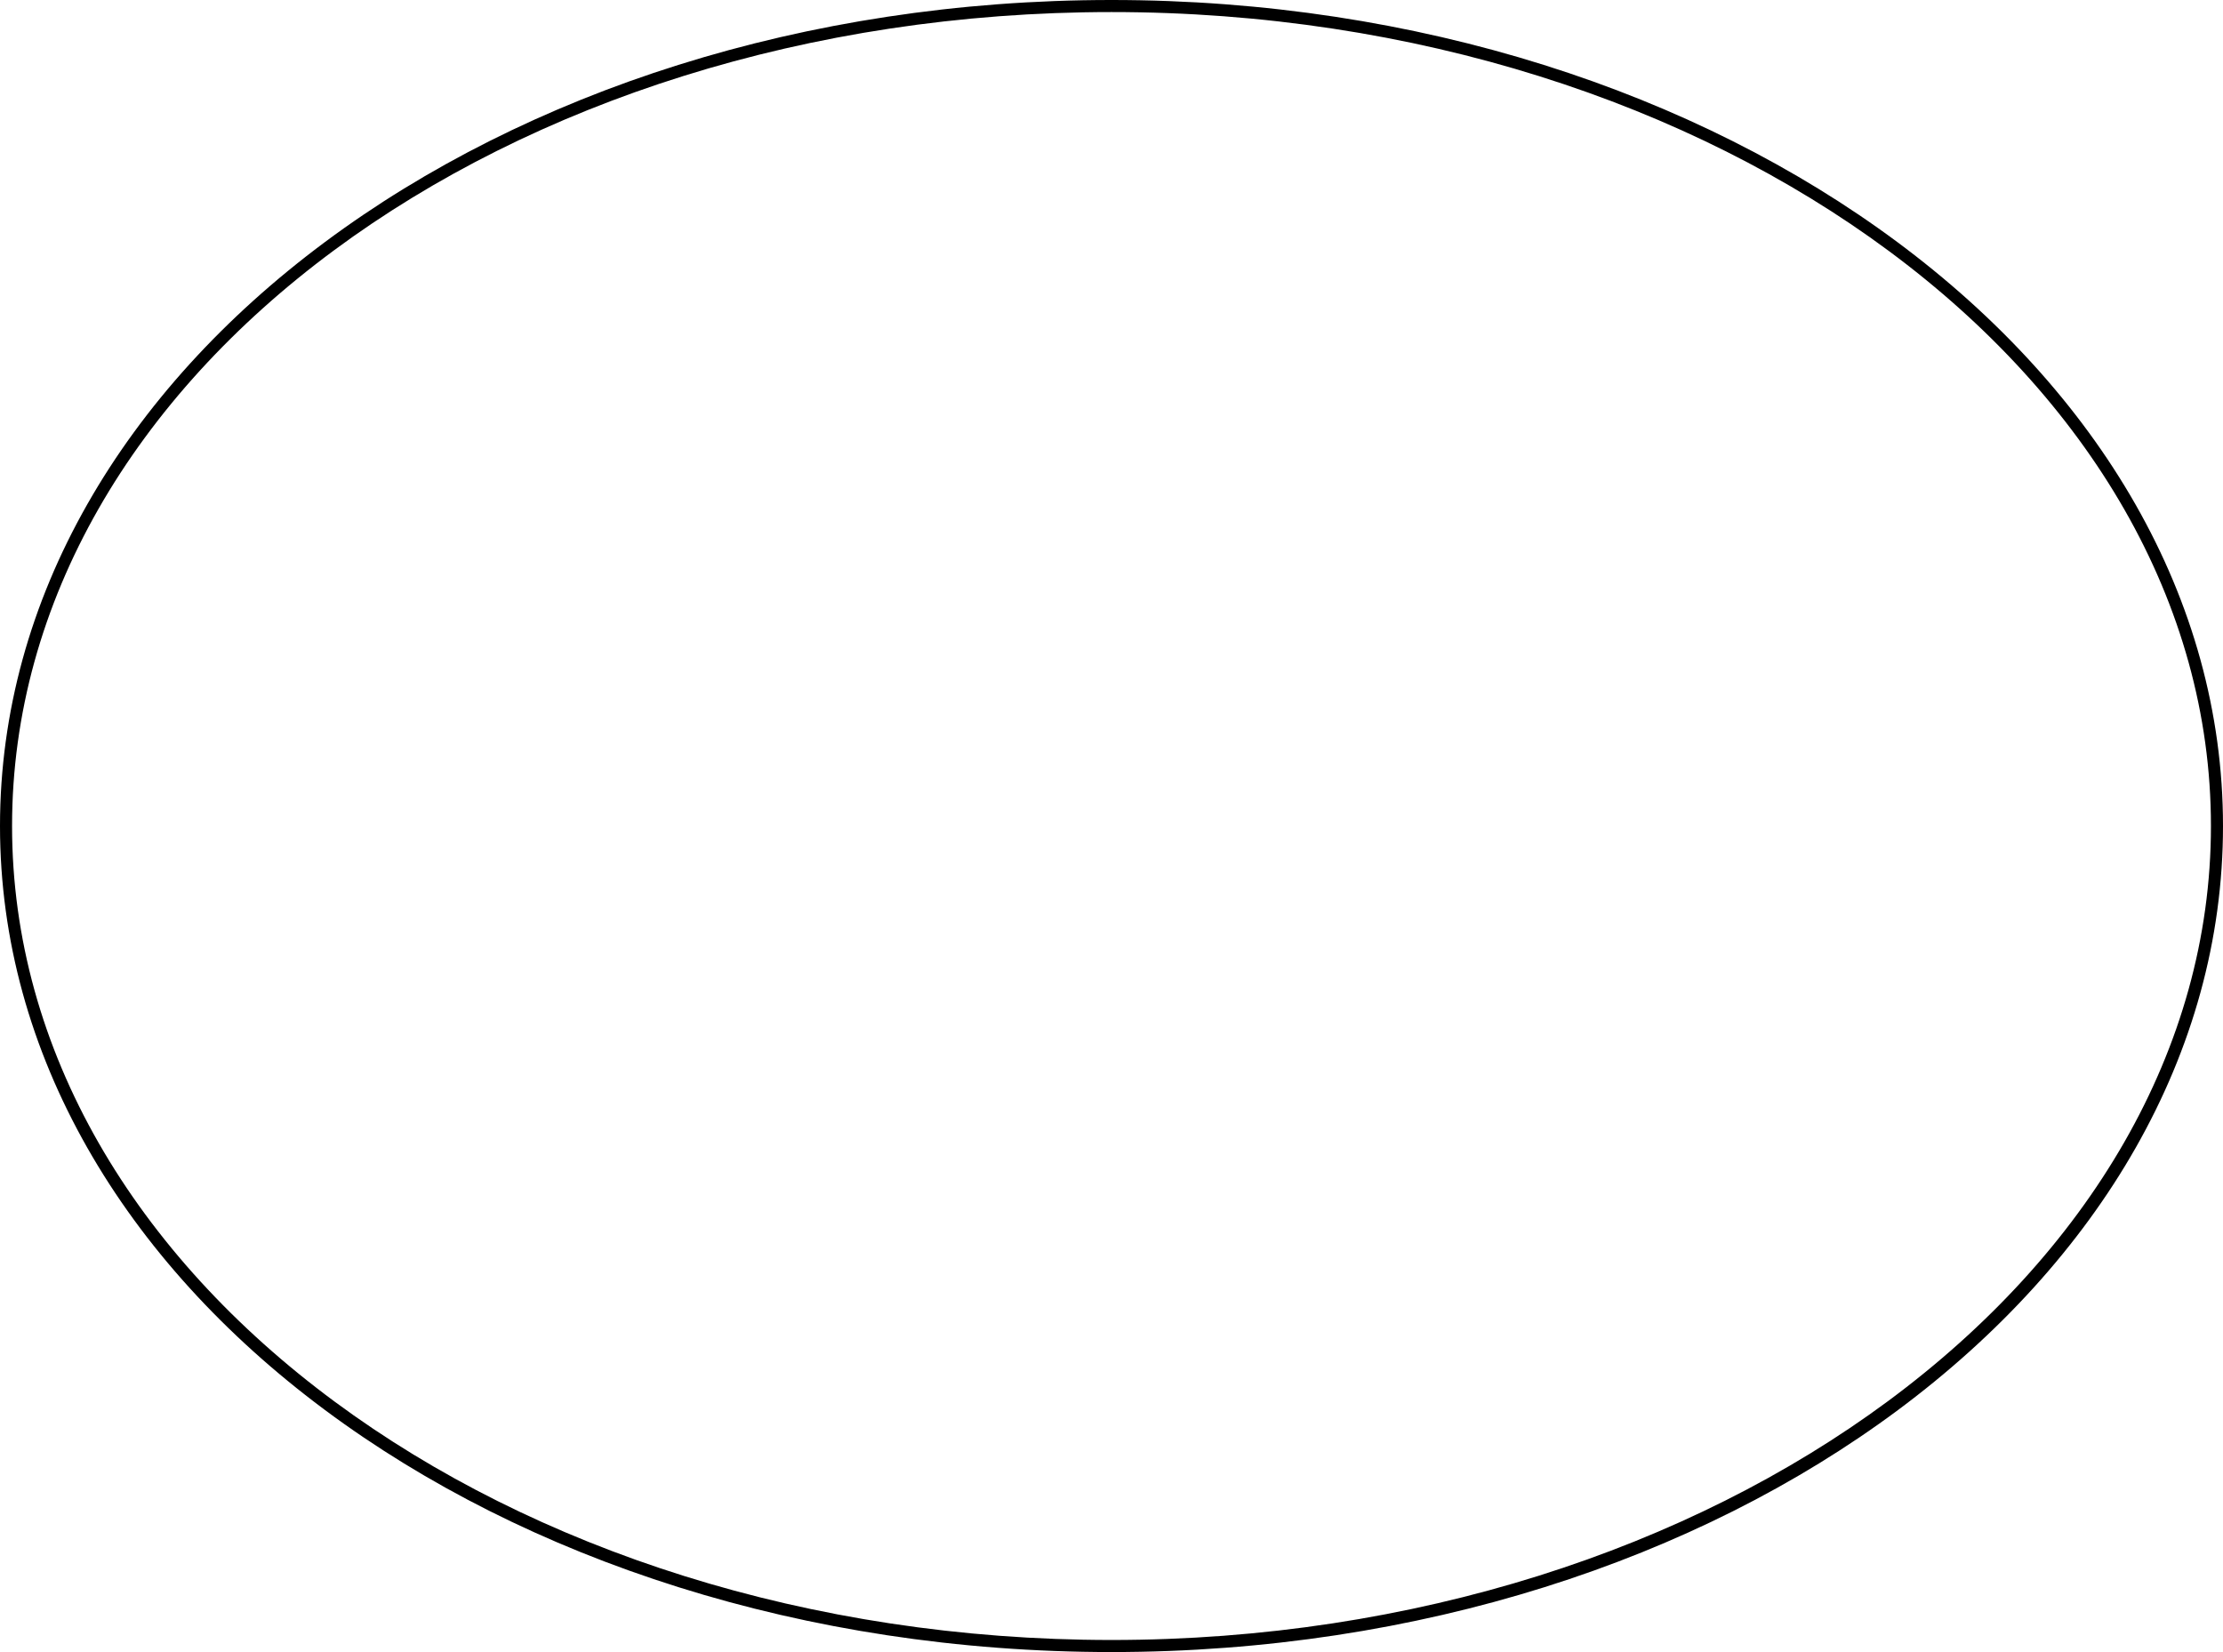
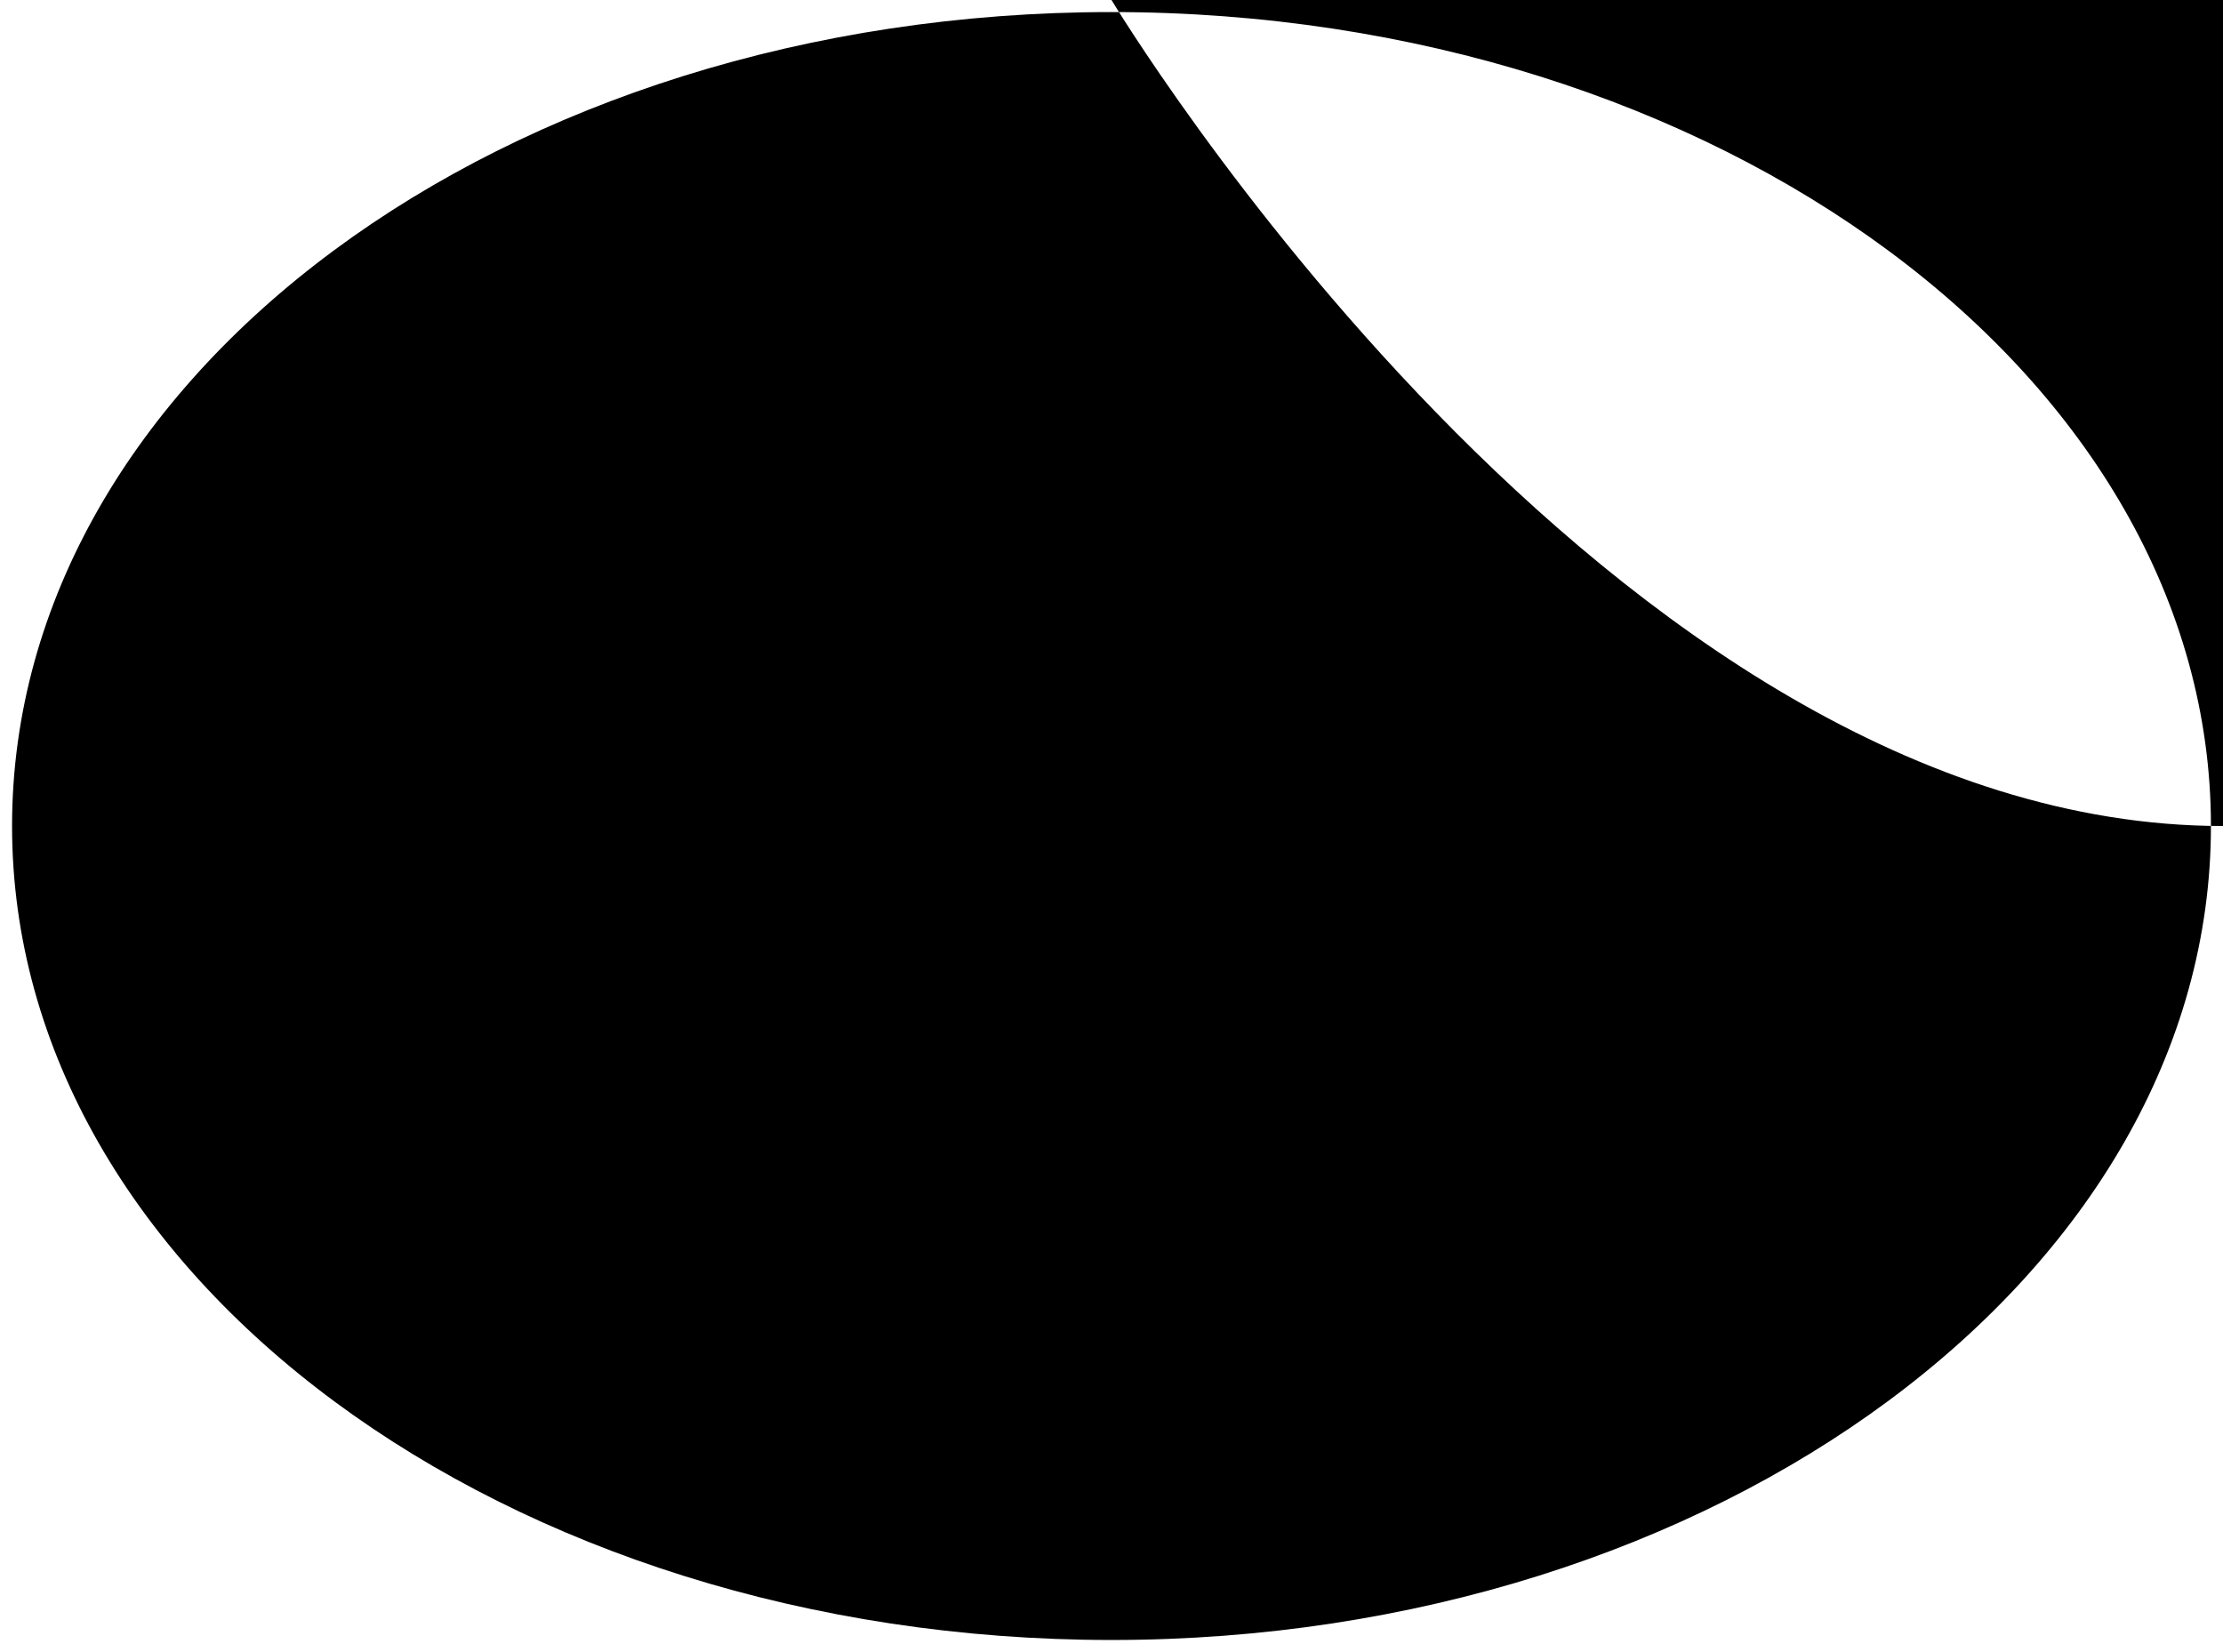
<svg xmlns="http://www.w3.org/2000/svg" version="1.1" id="Calque_1" x="0px" y="0px" viewBox="0 0 110.6 82.2" style="enable-background:new 0 0 110.6 82.2;" xml:space="preserve">
  <g>
-     <path d="M55.3,0.6c30.2,0,54.7,18.2,54.7,40.5S85.4,81.6,55.3,81.6S0.6,63.5,0.6,41.1S25.1,0.6,55.3,0.6 M55.3,0   C24.7,0,0,18.4,0,41.1s24.7,41.1,55.3,41.1s55.3-18.4,55.3-41.1S85.8,0,55.3,0L55.3,0z" />
+     <path d="M55.3,0.6c30.2,0,54.7,18.2,54.7,40.5S85.4,81.6,55.3,81.6S0.6,63.5,0.6,41.1S25.1,0.6,55.3,0.6 M55.3,0   s24.7,41.1,55.3,41.1s55.3-18.4,55.3-41.1S85.8,0,55.3,0L55.3,0z" />
  </g>
</svg>